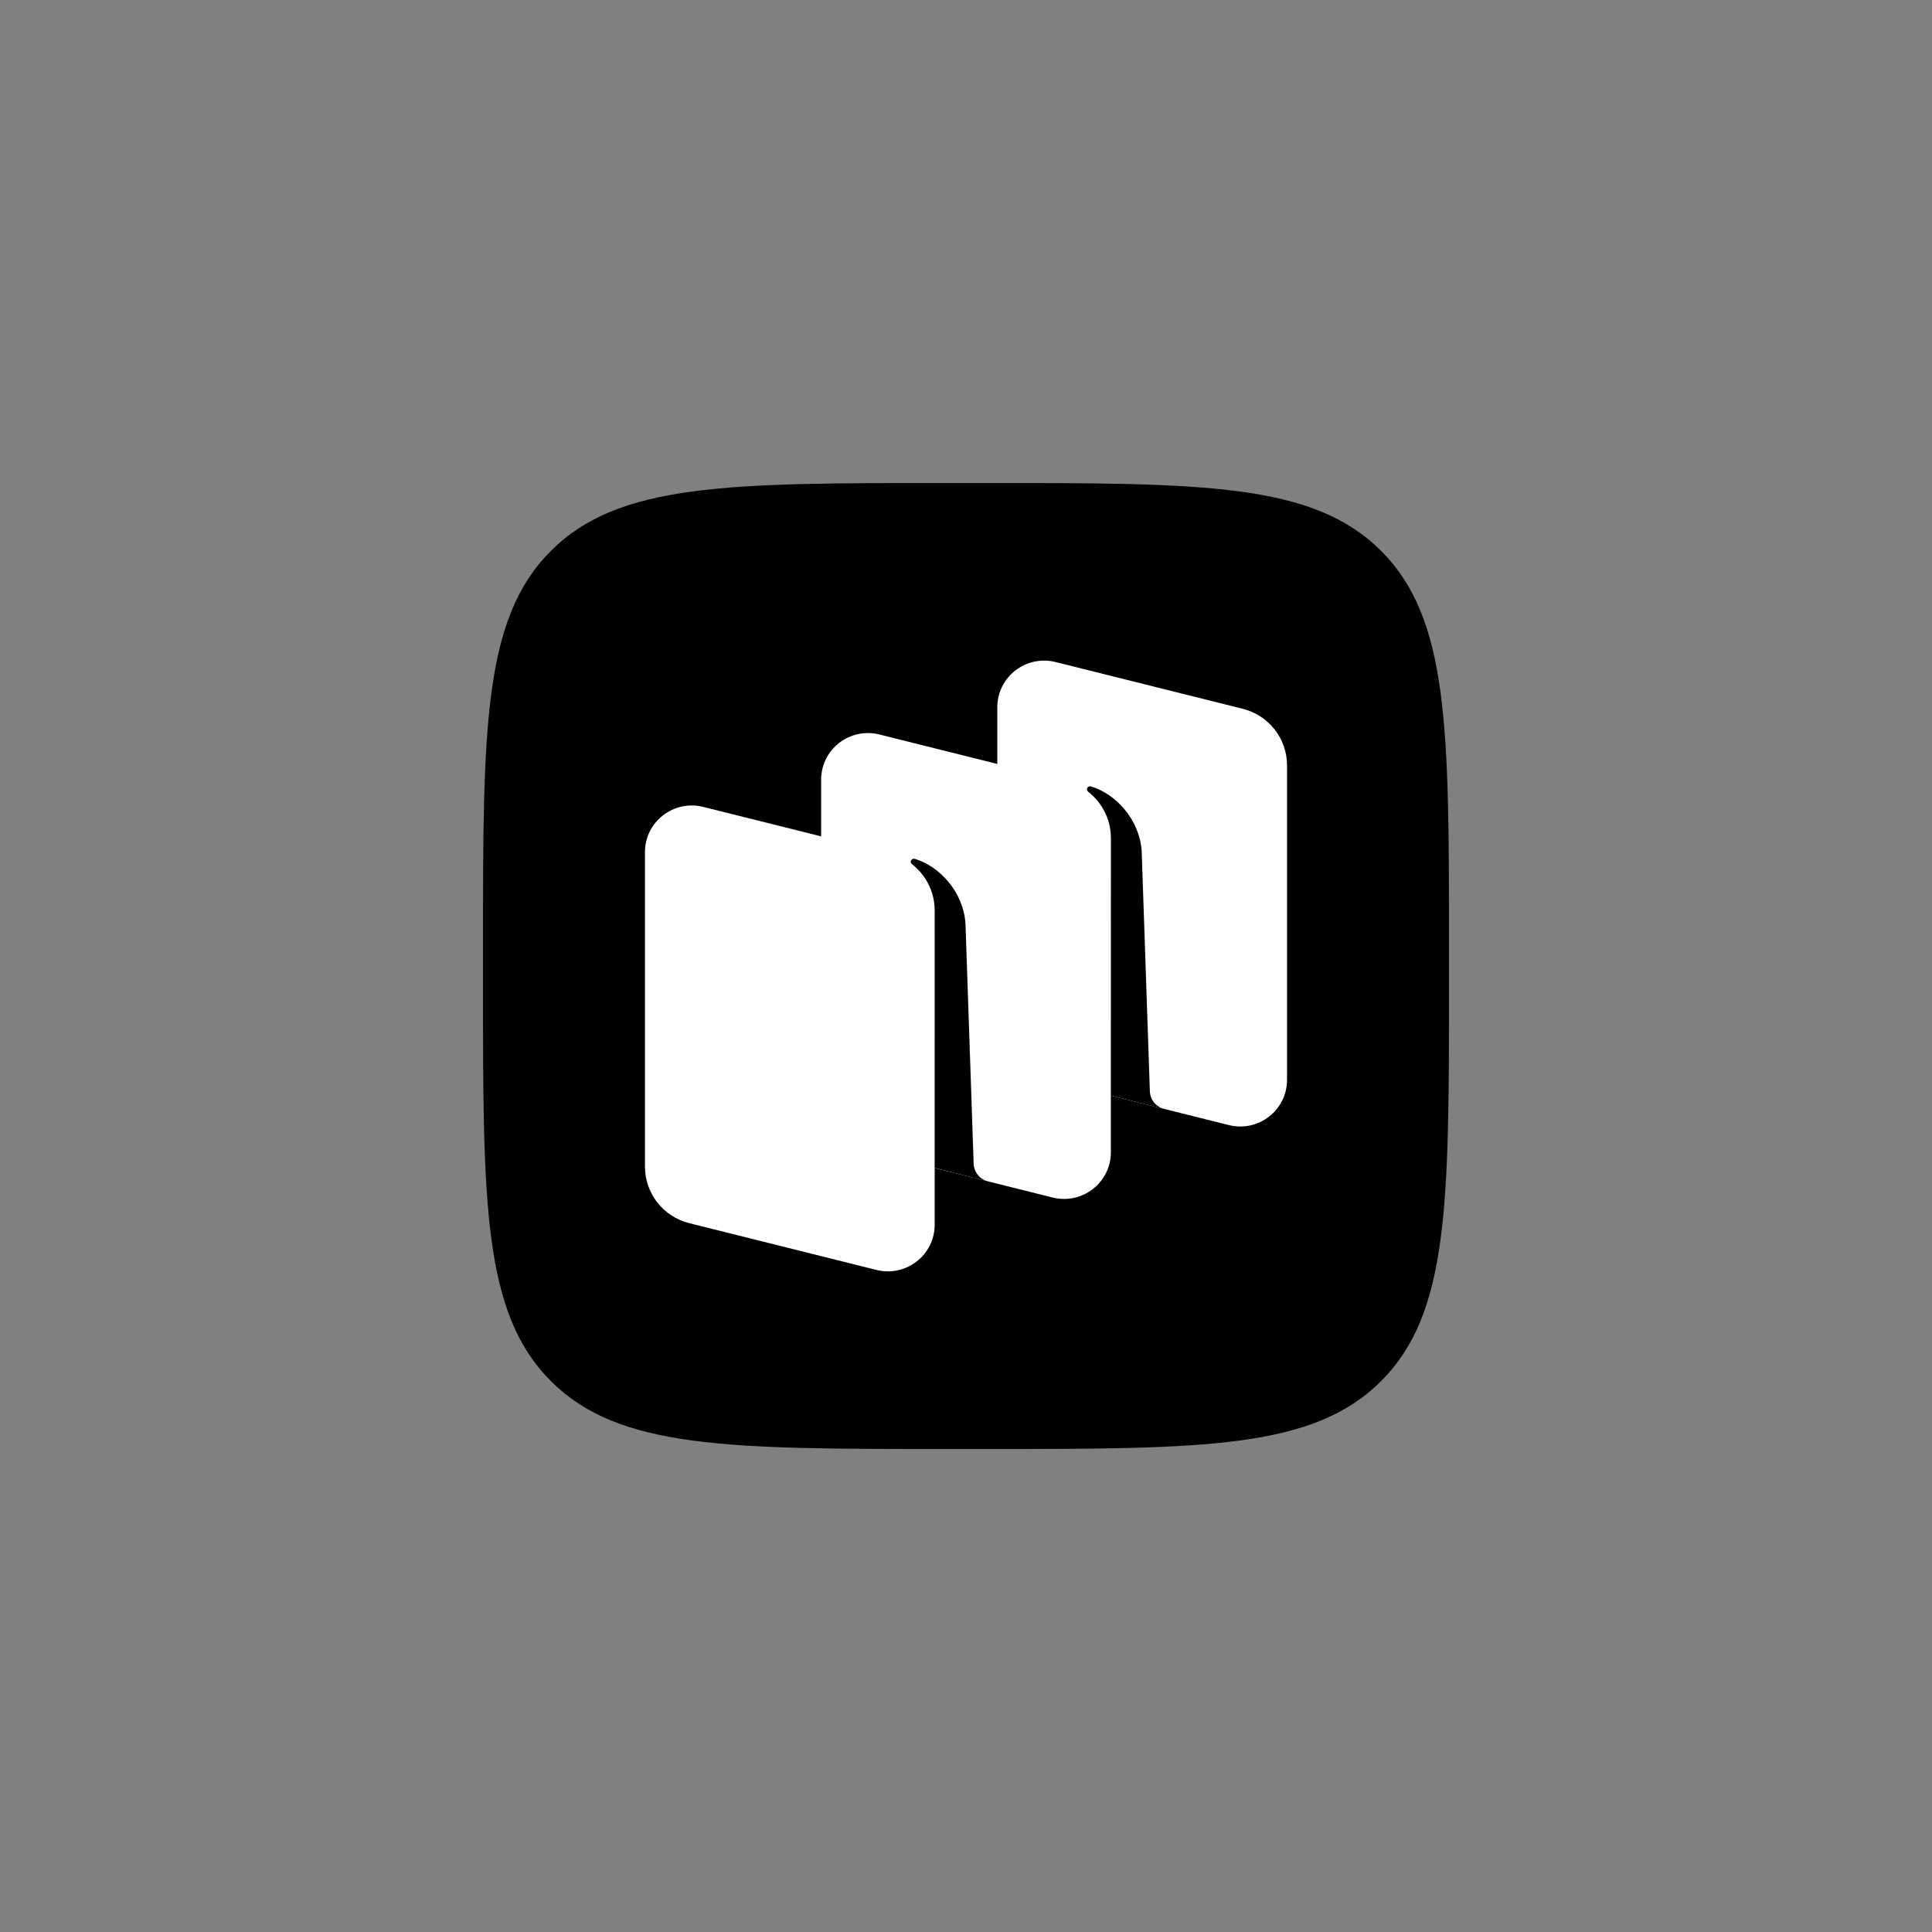
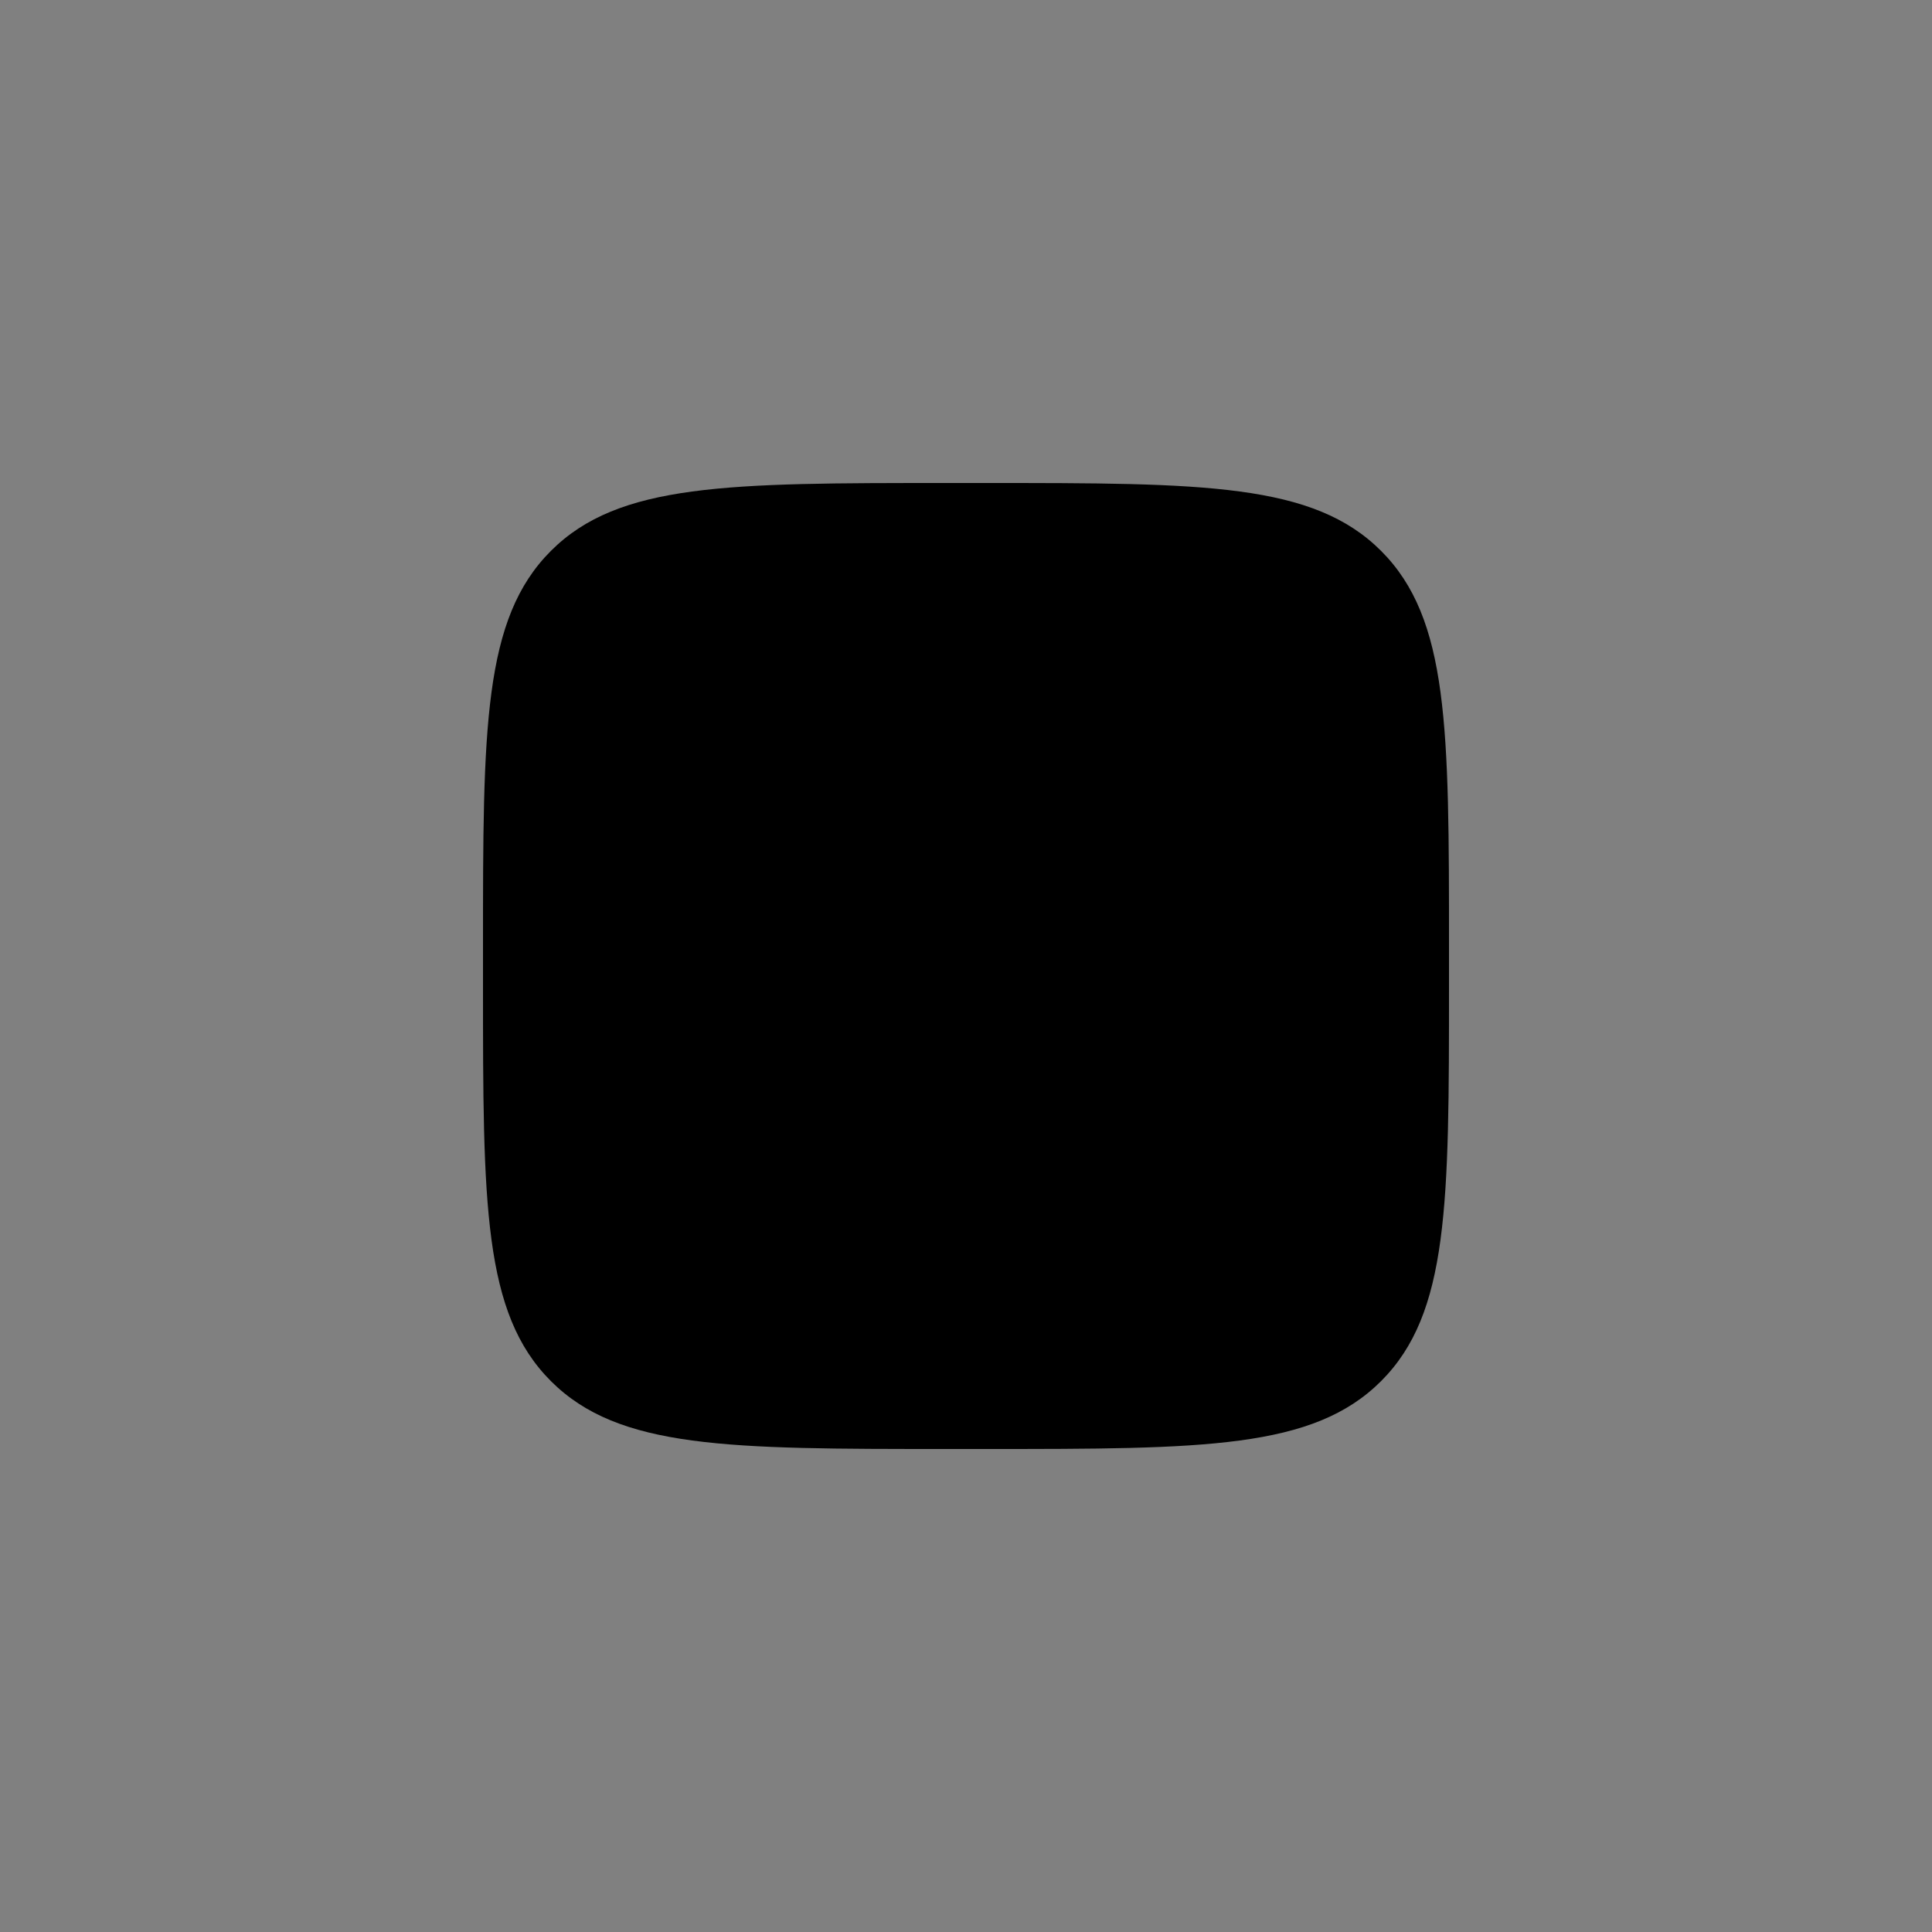
<svg xmlns="http://www.w3.org/2000/svg" width="48px" height="48px" viewBox="0 0 48 48" version="1.1">
  <rect x="0" y="0" width="48" height="48" fill="#808080" stroke="none" />
  <title>logo-1</title>
  <g id="Page-2" stroke="none" stroke-width="1" fill="none" fill-rule="evenodd">
    <g id="Group-2" transform="translate(-72, 0)">
      <g id="logo-1" transform="translate(72, 0)">
        <rect id="Rectangle" fill-rule="nonzero" x="0" y="0" width="48" height="48" rx="24" />
        <g id="Rustore_logo_intro" transform="translate(12, 12)">
          <path d="M11.52,24 C6.089,24 3.374,24 1.687,22.313 C0,20.626 0,17.911 0,12.48 L0,11.52 C0,6.089 0,3.374 1.687,1.687 C3.374,0 6.089,0 11.52,0 L11.52,0 L12.48,0 L12.48,0 C17.911,0 20.626,0 22.313,1.687 C24,3.374 24,6.089 24,11.52 L24,12.48 C24,17.911 24,20.626 22.313,22.313 C20.626,24 17.911,24 12.48,24 L11.52,24 Z" id="Path" fill="#000000" />
-           <path d="M13.878,14.79 C13.232,14.629 12.778,14.05 12.778,13.387 L12.778,5.571 C12.778,4.818 13.49,4.265 14.225,4.448 L18.876,5.61 C19.522,5.772 19.976,6.35 19.976,7.014 L19.976,14.829 C19.976,15.583 19.264,16.136 18.529,15.952 L13.878,14.79 Z" id="Path" fill="#FFFFFF" fill-rule="nonzero" />
-           <path d="M5.124,18.389 C4.478,18.228 4.024,17.649 4.024,16.986 L4.024,9.17 C4.024,8.416 4.736,7.864 5.471,8.047 L10.122,9.209 C10.769,9.371 11.222,9.949 11.222,10.613 L11.222,18.428 C11.222,19.182 10.51,19.734 9.775,19.551 L5.124,18.389 Z" id="Path" fill="#FFFFFF" fill-rule="nonzero" />
-           <path d="M9.501,16.59 C8.855,16.428 8.401,15.85 8.401,15.186 L8.401,7.371 C8.401,6.617 9.113,6.064 9.848,6.248 L14.499,7.41 C15.146,7.571 15.599,8.15 15.599,8.813 L15.599,16.629 C15.599,17.382 14.887,17.935 14.152,17.752 L9.501,16.59 Z" id="Path" fill="#FFFFFF" fill-rule="nonzero" />
-           <path d="M12.545,17.352 L12.545,17.352 C12.342,17.3 12.197,17.12 12.19,16.91 L11.987,10.941 C11.929,10.151 11.342,9.523 10.73,9.338 C10.695,9.328 10.658,9.342 10.638,9.371 L10.638,9.371 C10.617,9.401 10.625,9.443 10.654,9.465 C10.806,9.582 11.222,9.965 11.222,10.624 L11.221,17.017 L12.545,17.352 Z" id="Path" fill="#000000" fill-rule="nonzero" />
          <path d="M16.923,15.551 L16.923,15.551 C16.72,15.5 16.575,15.321 16.568,15.111 L16.365,9.143 C16.307,8.353 15.72,7.724 15.108,7.539 C15.073,7.529 15.036,7.543 15.016,7.572 L15.016,7.572 C14.995,7.603 15.003,7.644 15.032,7.667 C15.184,7.784 15.6,8.166 15.6,8.825 L15.599,15.22 L16.923,15.551 Z" id="Path" fill="#000000" fill-rule="nonzero" />
        </g>
      </g>
    </g>
  </g>
</svg>